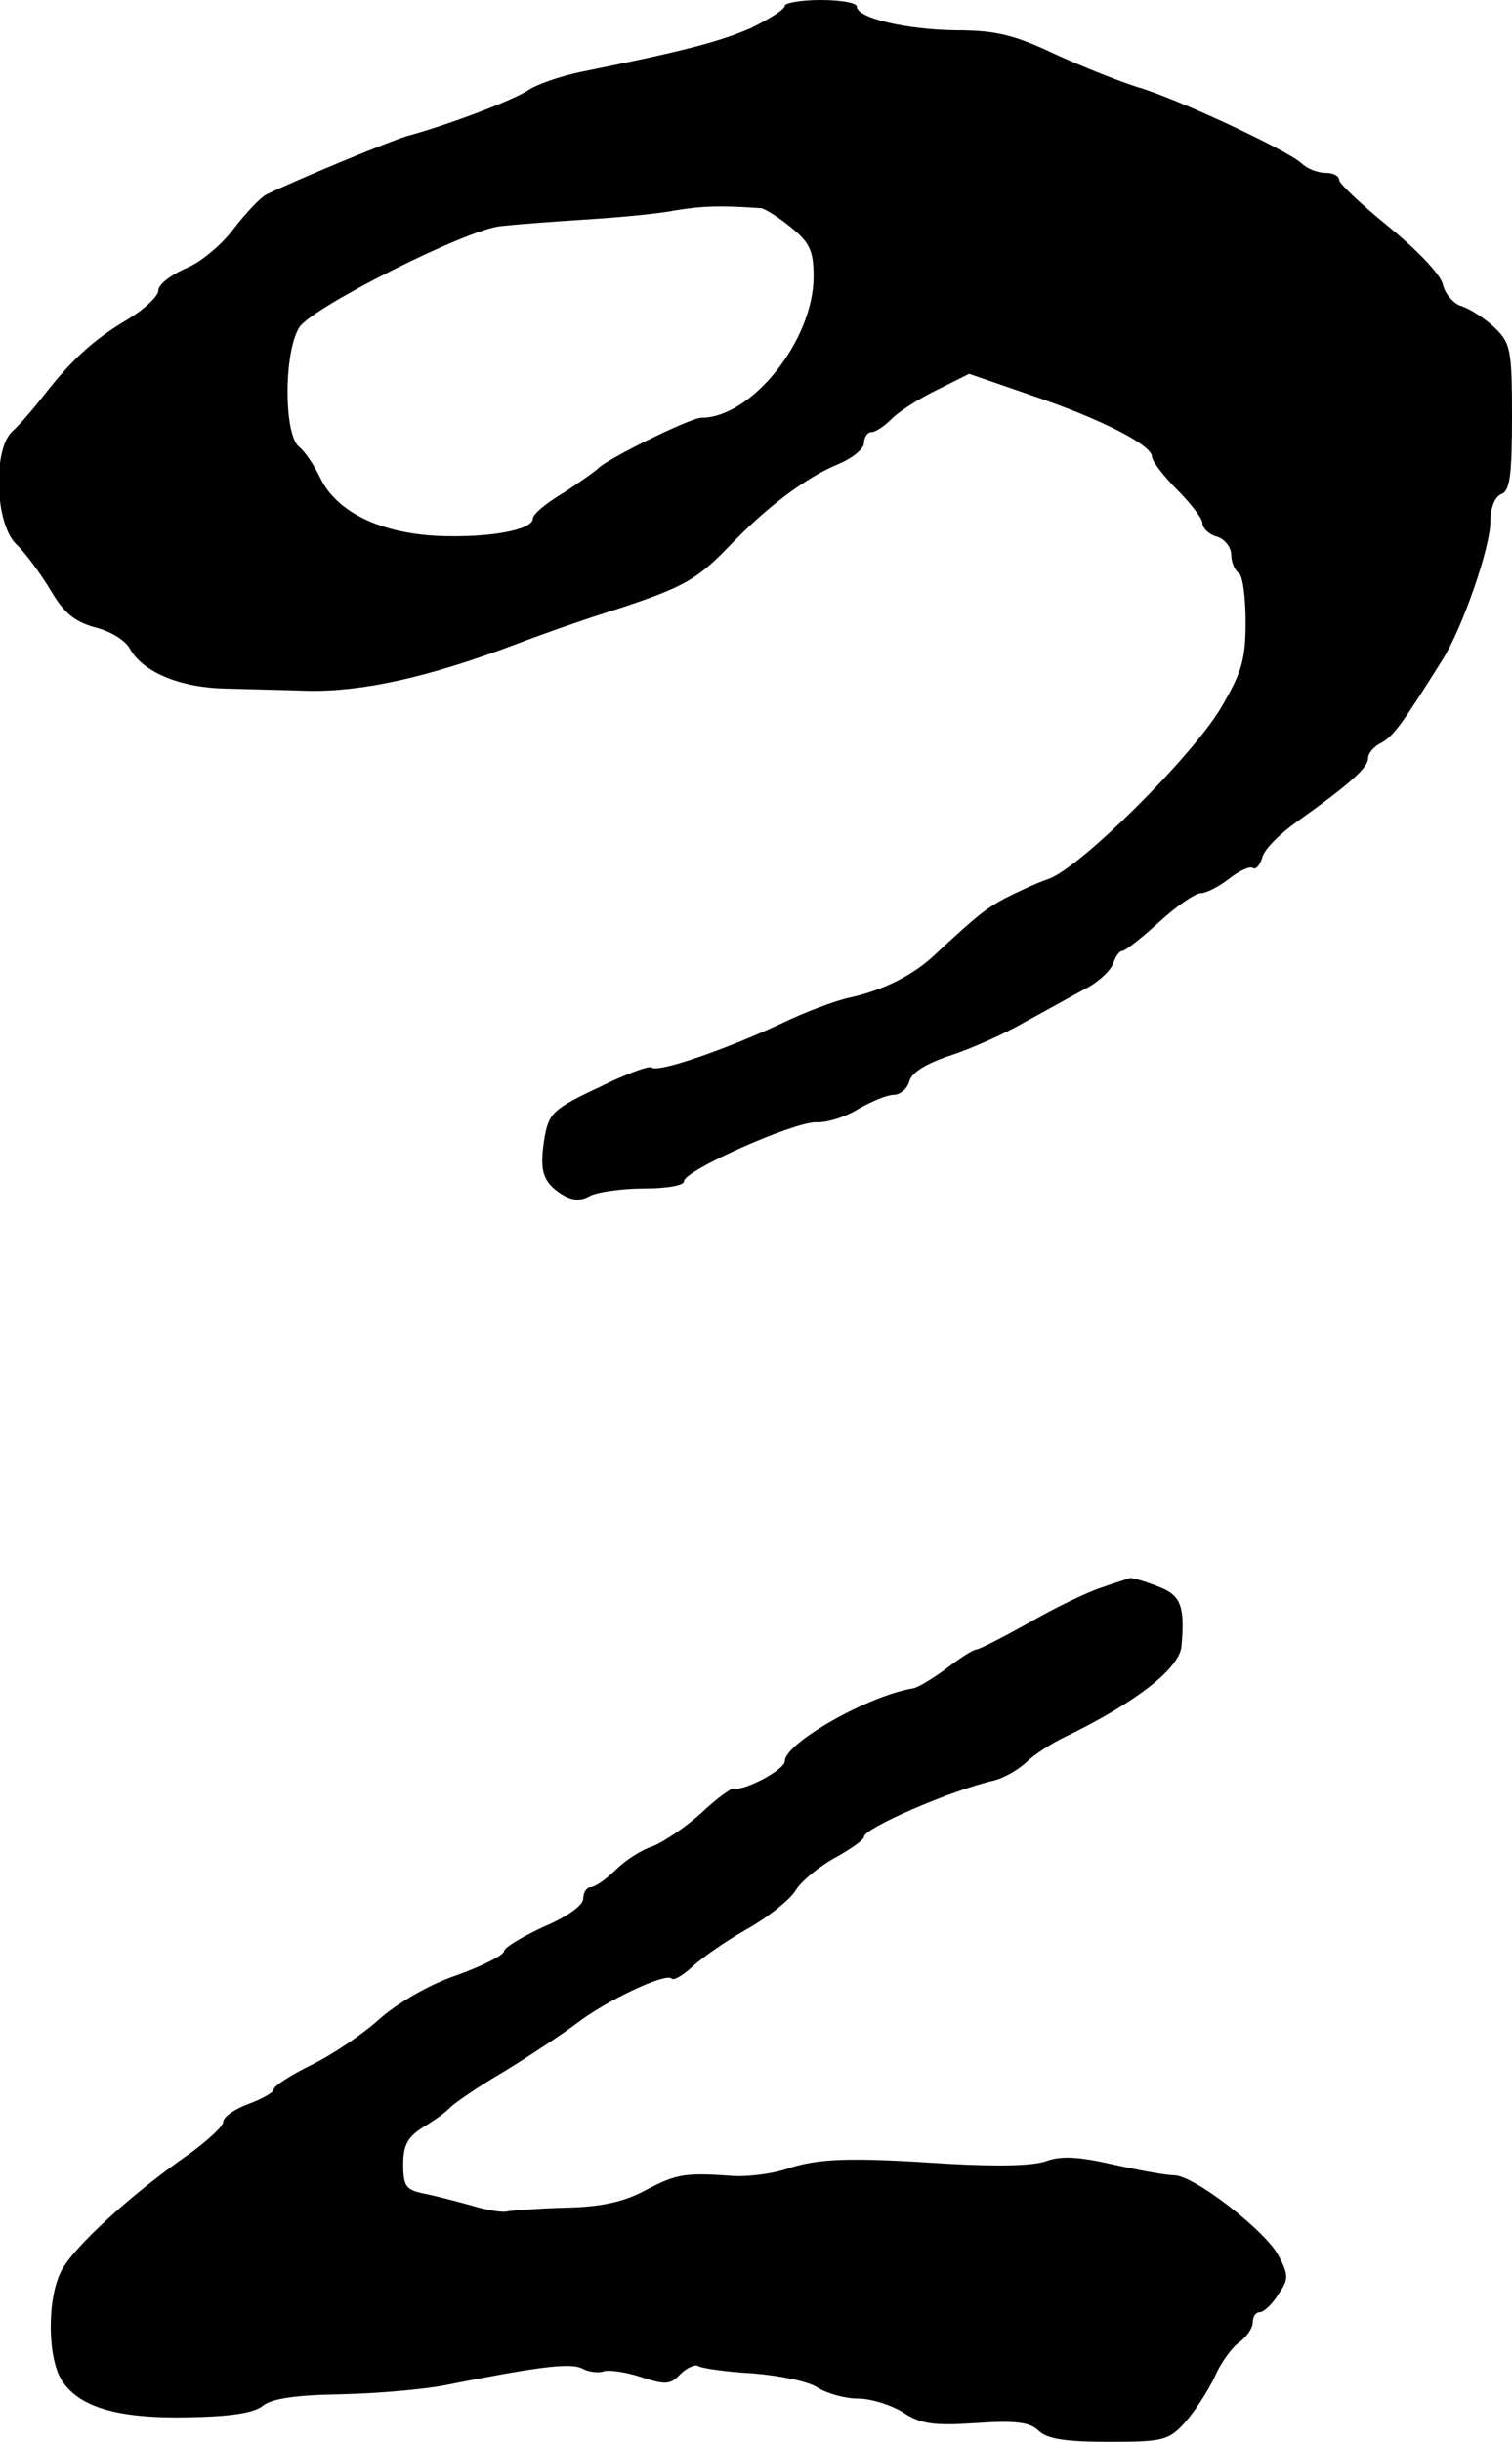
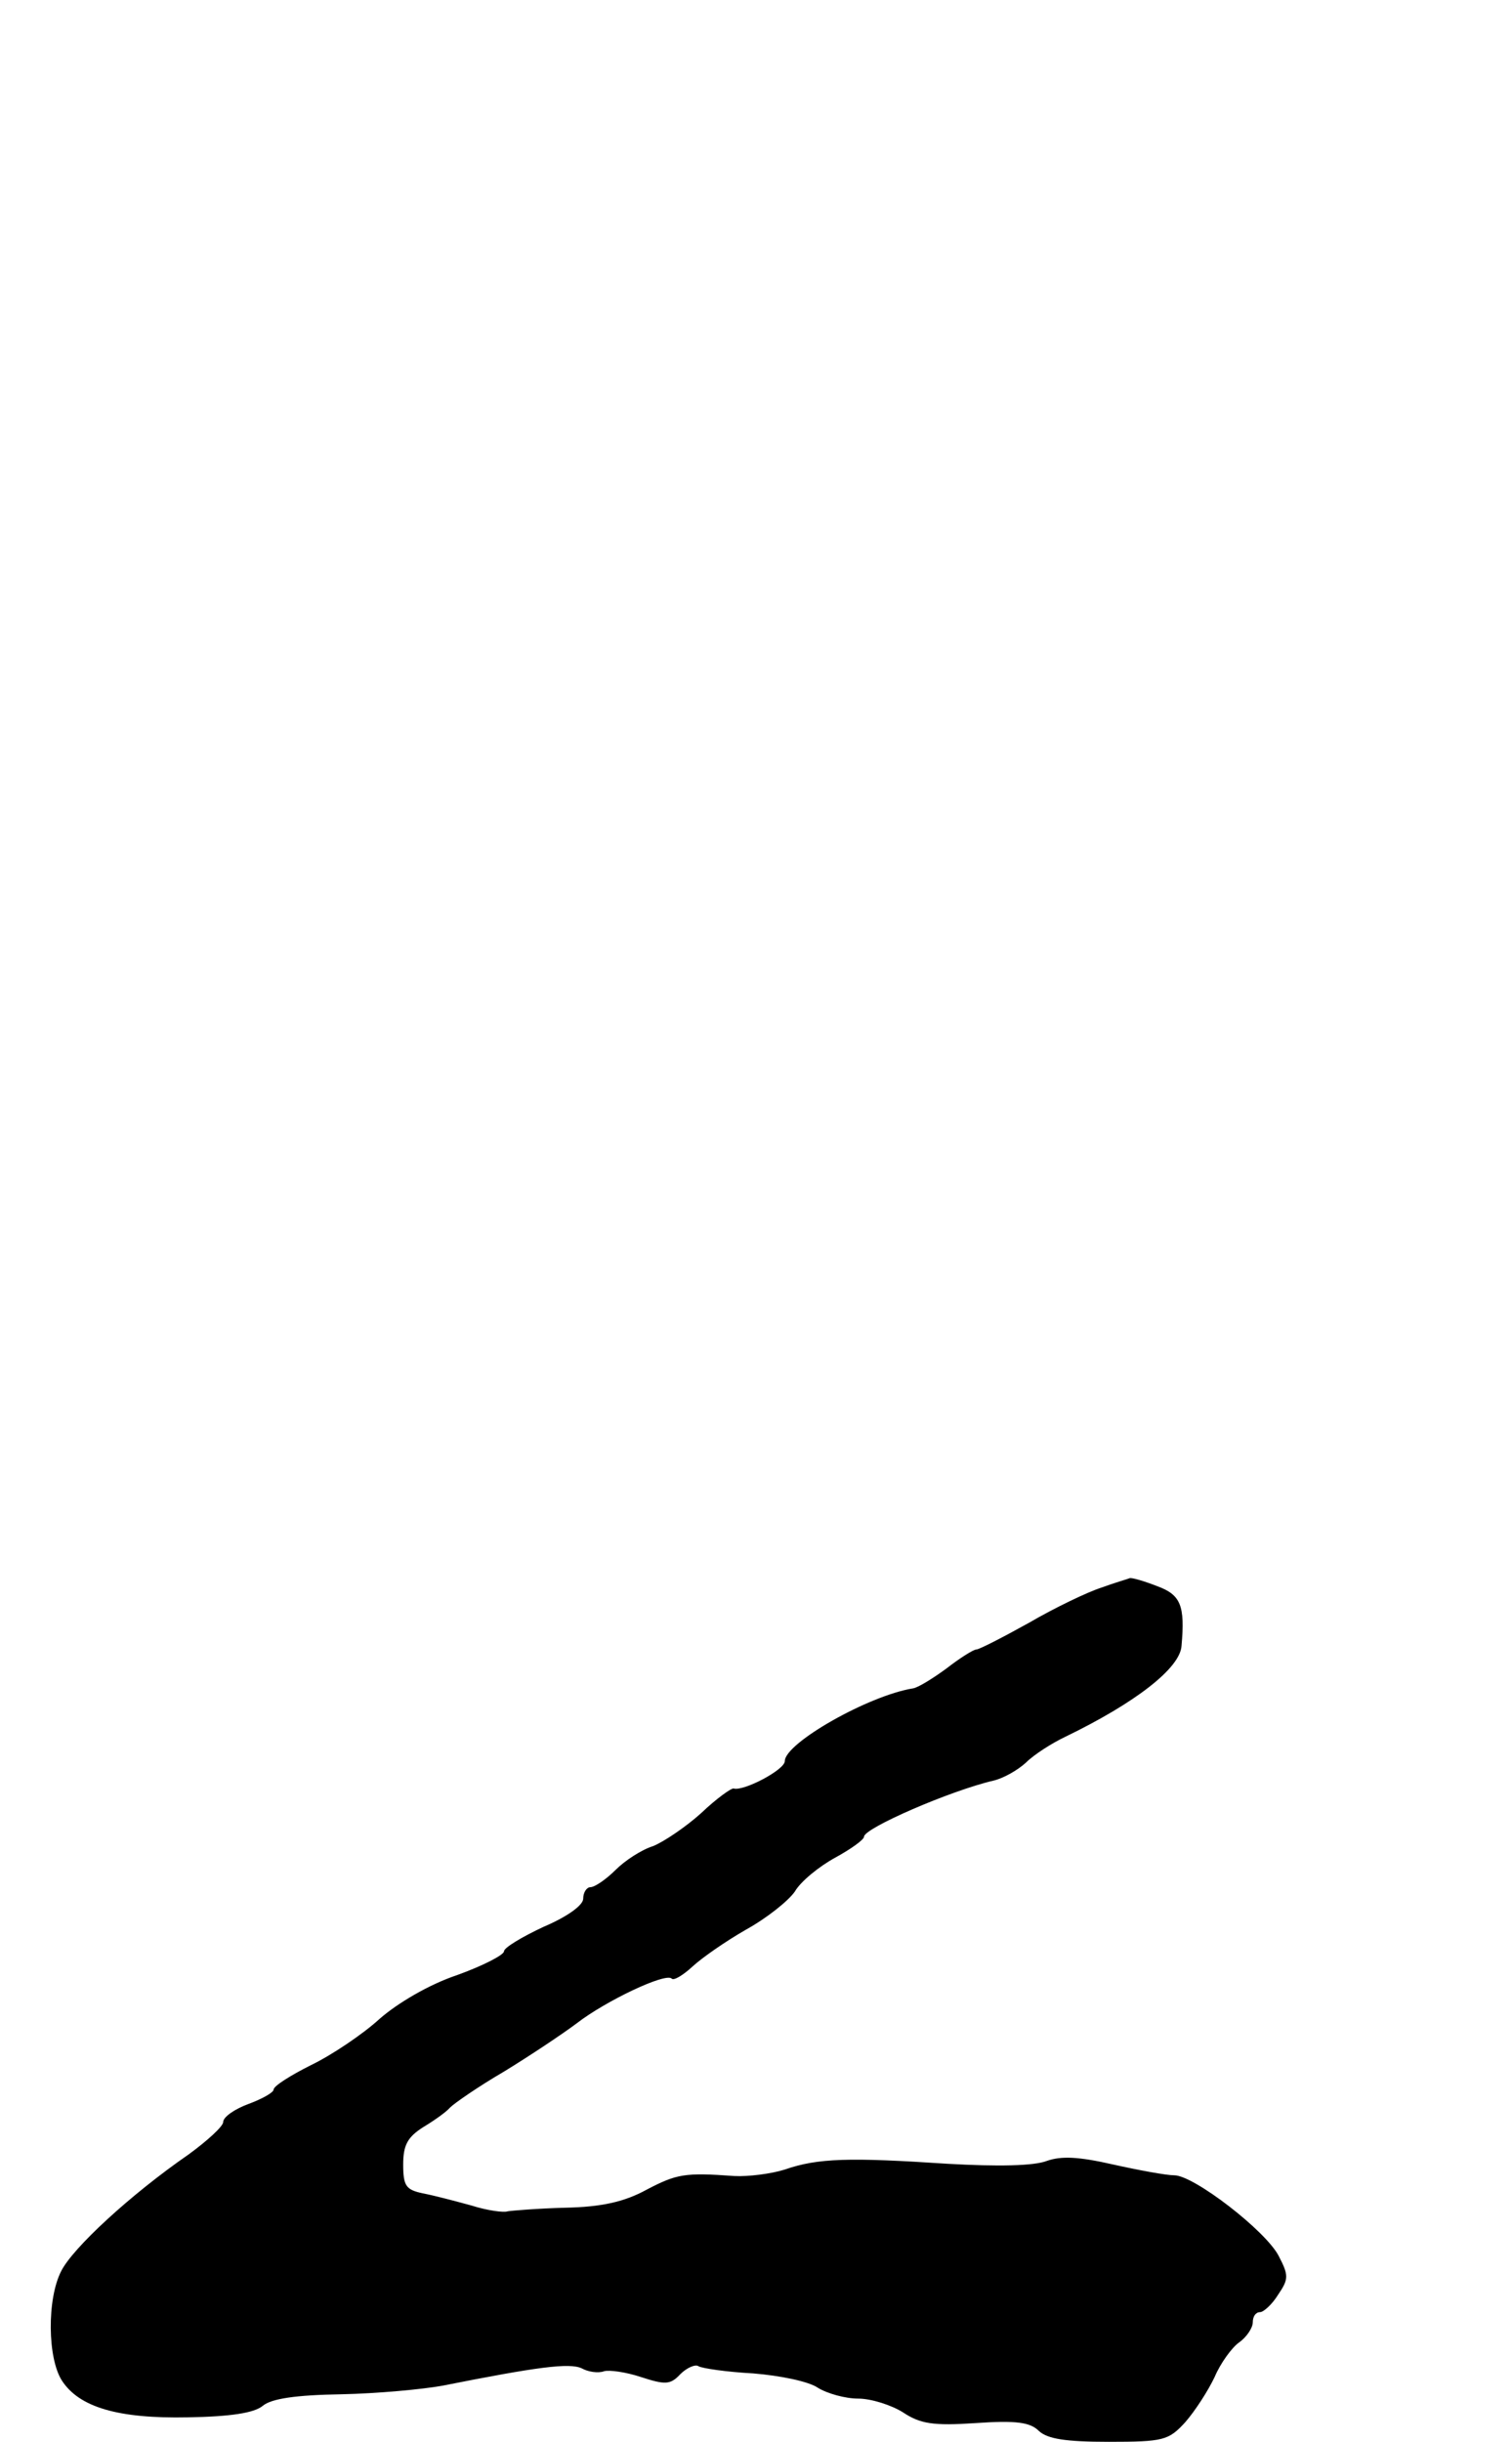
<svg xmlns="http://www.w3.org/2000/svg" version="1.0" width="210pt" height="339pt" viewBox="0 0 210 339" preserveAspectRatio="xMidYMid meet">
  <g transform="translate(0,339) scale(0.1,-0.1)" fill="#000000" stroke="none">
-     <path d="M1090 3382 c0 -5 -21 -18 -47 -31 -44 -19 -93 -32 -237 -61 -28 -6 -60 -17 -72 -25 -21 -14 -110 -48 -169 -64 -26 -8 -147 -58 -195 -81 -8 -4 -28 -25 -45 -47 -17 -23 -47 -48 -68 -56 -20 -9 -37 -22 -37 -30 0 -8 -19 -26 -42 -40 -48 -28 -80 -58 -118 -107 -14 -18 -33 -40 -43 -49 -27 -25 -24 -127 5 -156 13 -12 34 -41 48 -64 18 -31 33 -44 62 -52 21 -5 42 -18 48 -29 18 -33 70 -55 135 -56 33 -1 83 -2 110 -3 76 -2 168 18 290 64 39 15 102 37 141 49 94 31 112 41 159 90 50 52 104 93 150 112 19 8 35 21 35 29 0 8 5 15 10 15 6 0 18 8 29 19 10 10 38 28 63 40 l44 22 87 -30 c97 -33 167 -69 167 -85 0 -6 16 -27 35 -46 19 -19 35 -40 35 -46 0 -7 9 -16 20 -19 11 -3 20 -15 20 -25 0 -10 5 -22 10 -25 6 -3 10 -34 10 -68 0 -53 -5 -70 -35 -121 -42 -69 -193 -219 -238 -236 -18 -6 -45 -19 -61 -27 -28 -15 -41 -26 -96 -77 -31 -30 -74 -51 -120 -61 -19 -4 -62 -20 -95 -36 -77 -36 -172 -69 -180 -61 -3 3 -36 -9 -74 -28 -64 -30 -69 -36 -75 -71 -7 -45 -2 -60 24 -77 15 -9 26 -10 40 -2 10 5 44 10 74 10 31 0 56 4 56 10 0 15 151 82 183 82 16 -1 43 8 60 19 18 10 39 19 48 19 9 0 19 8 22 19 3 12 24 25 58 36 30 10 77 31 104 47 28 15 65 36 82 45 18 9 35 25 39 35 3 10 9 18 13 18 4 0 27 18 51 40 24 22 50 40 58 40 7 0 25 9 39 20 14 11 29 18 33 15 4 -3 10 4 13 14 2 11 24 33 48 50 73 52 99 75 99 88 0 7 8 17 19 22 17 10 28 25 85 116 27 43 66 155 66 191 0 19 6 34 15 38 12 4 15 26 15 107 0 95 -2 103 -25 125 -13 12 -33 25 -45 29 -11 3 -23 17 -26 30 -3 14 -37 49 -75 80 -38 31 -69 60 -69 65 0 6 -9 10 -19 10 -11 0 -26 6 -33 13 -19 18 -175 91 -228 106 -25 8 -76 28 -115 46 -57 27 -83 33 -138 33 -69 1 -137 17 -137 33 0 5 -22 9 -50 9 -27 0 -50 -4 -50 -8z m-33 -281 c6 -1 25 -13 42 -27 26 -21 31 -33 31 -68 0 -88 -86 -196 -156 -196 -15 0 -133 -58 -144 -71 -3 -3 -24 -18 -47 -33 -24 -14 -43 -30 -43 -36 0 -16 -62 -27 -132 -24 -80 4 -140 33 -163 80 -8 17 -21 37 -30 44 -21 18 -21 132 1 166 19 28 231 135 279 140 17 2 68 6 115 9 47 3 104 8 128 13 38 6 60 7 119 3z" />
    <path d="M1530 1186 c-19 -6 -65 -28 -101 -49 -36 -20 -69 -37 -73 -37 -4 0 -23 -12 -41 -26 -19 -14 -40 -27 -47 -28 -62 -10 -178 -76 -178 -101 0 -12 -57 -42 -71 -38 -3 1 -24 -14 -45 -34 -21 -19 -52 -40 -67 -46 -16 -5 -39 -20 -52 -33 -13 -13 -29 -24 -35 -24 -5 0 -10 -7 -10 -16 0 -9 -22 -25 -55 -39 -30 -14 -55 -29 -55 -34 0 -5 -29 -20 -65 -33 -39 -13 -83 -39 -108 -61 -23 -21 -66 -50 -95 -64 -28 -14 -52 -29 -52 -34 0 -4 -16 -13 -35 -20 -19 -7 -35 -18 -35 -25 0 -6 -22 -26 -48 -45 -81 -56 -161 -130 -177 -162 -20 -39 -19 -121 1 -152 24 -37 78 -53 175 -51 59 1 92 6 104 16 12 10 46 15 109 16 50 1 114 7 141 12 131 26 176 32 193 24 9 -5 23 -7 31 -4 7 2 30 -1 51 -8 34 -11 41 -11 55 4 9 9 21 14 25 11 5 -3 39 -8 76 -10 37 -3 77 -11 90 -20 13 -8 38 -15 56 -15 18 0 46 -9 62 -19 24 -16 42 -19 101 -15 57 4 76 1 88 -11 12 -11 37 -15 97 -15 76 0 83 2 106 27 14 16 32 44 41 63 8 19 24 41 34 48 10 7 19 20 19 28 0 8 4 14 10 14 5 0 17 11 25 24 15 22 15 27 1 54 -18 35 -118 112 -145 112 -11 0 -49 7 -85 15 -48 11 -72 12 -92 5 -18 -7 -68 -8 -138 -4 -136 9 -180 8 -226 -8 -19 -6 -51 -10 -70 -9 -69 5 -80 3 -122 -19 -31 -17 -63 -24 -113 -25 -38 -1 -74 -4 -80 -5 -5 -2 -28 1 -50 8 -22 6 -52 14 -68 17 -23 5 -27 10 -27 40 0 27 6 38 28 52 15 9 32 21 37 27 6 6 39 29 75 50 36 22 81 52 101 67 40 31 124 71 132 62 3 -3 16 5 29 17 13 12 46 35 74 51 29 16 59 40 68 53 8 14 34 35 56 47 22 12 40 25 40 29 0 12 120 64 180 78 13 3 33 14 45 25 11 11 36 27 55 36 97 47 159 95 161 126 5 56 -1 71 -34 83 -18 7 -35 12 -38 11 -2 -1 -20 -6 -39 -13z" />
  </g>
</svg>